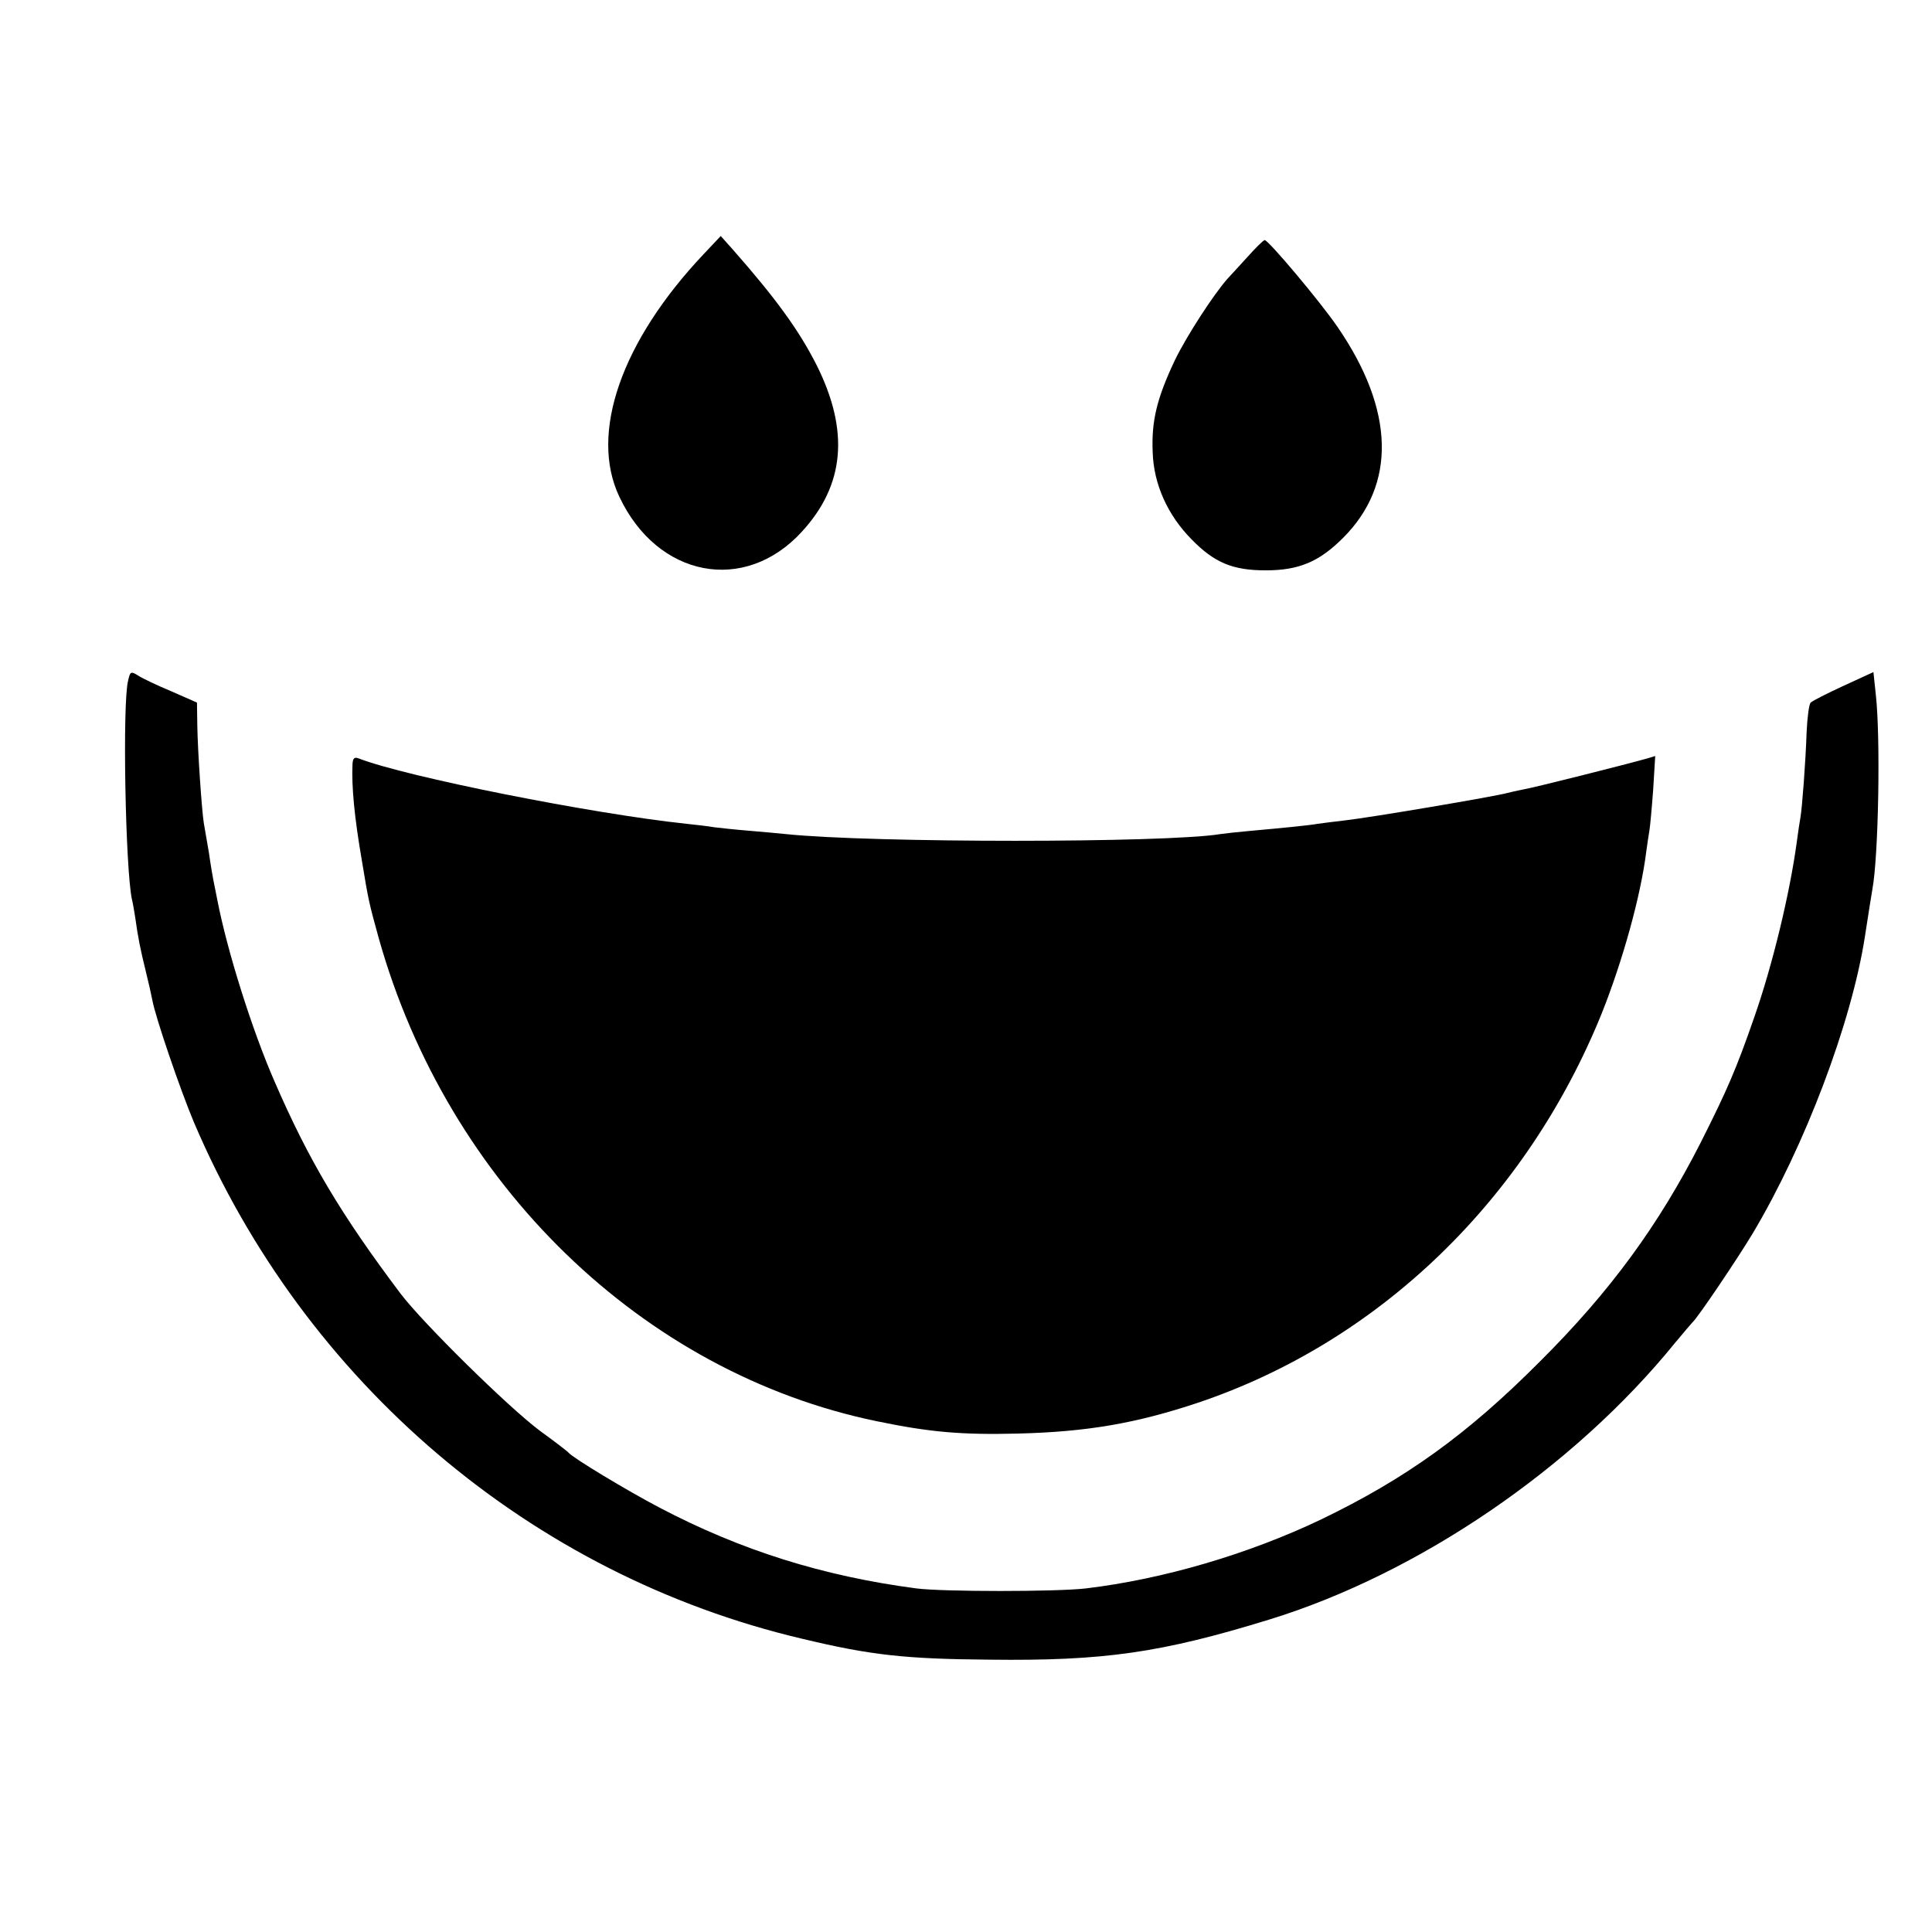
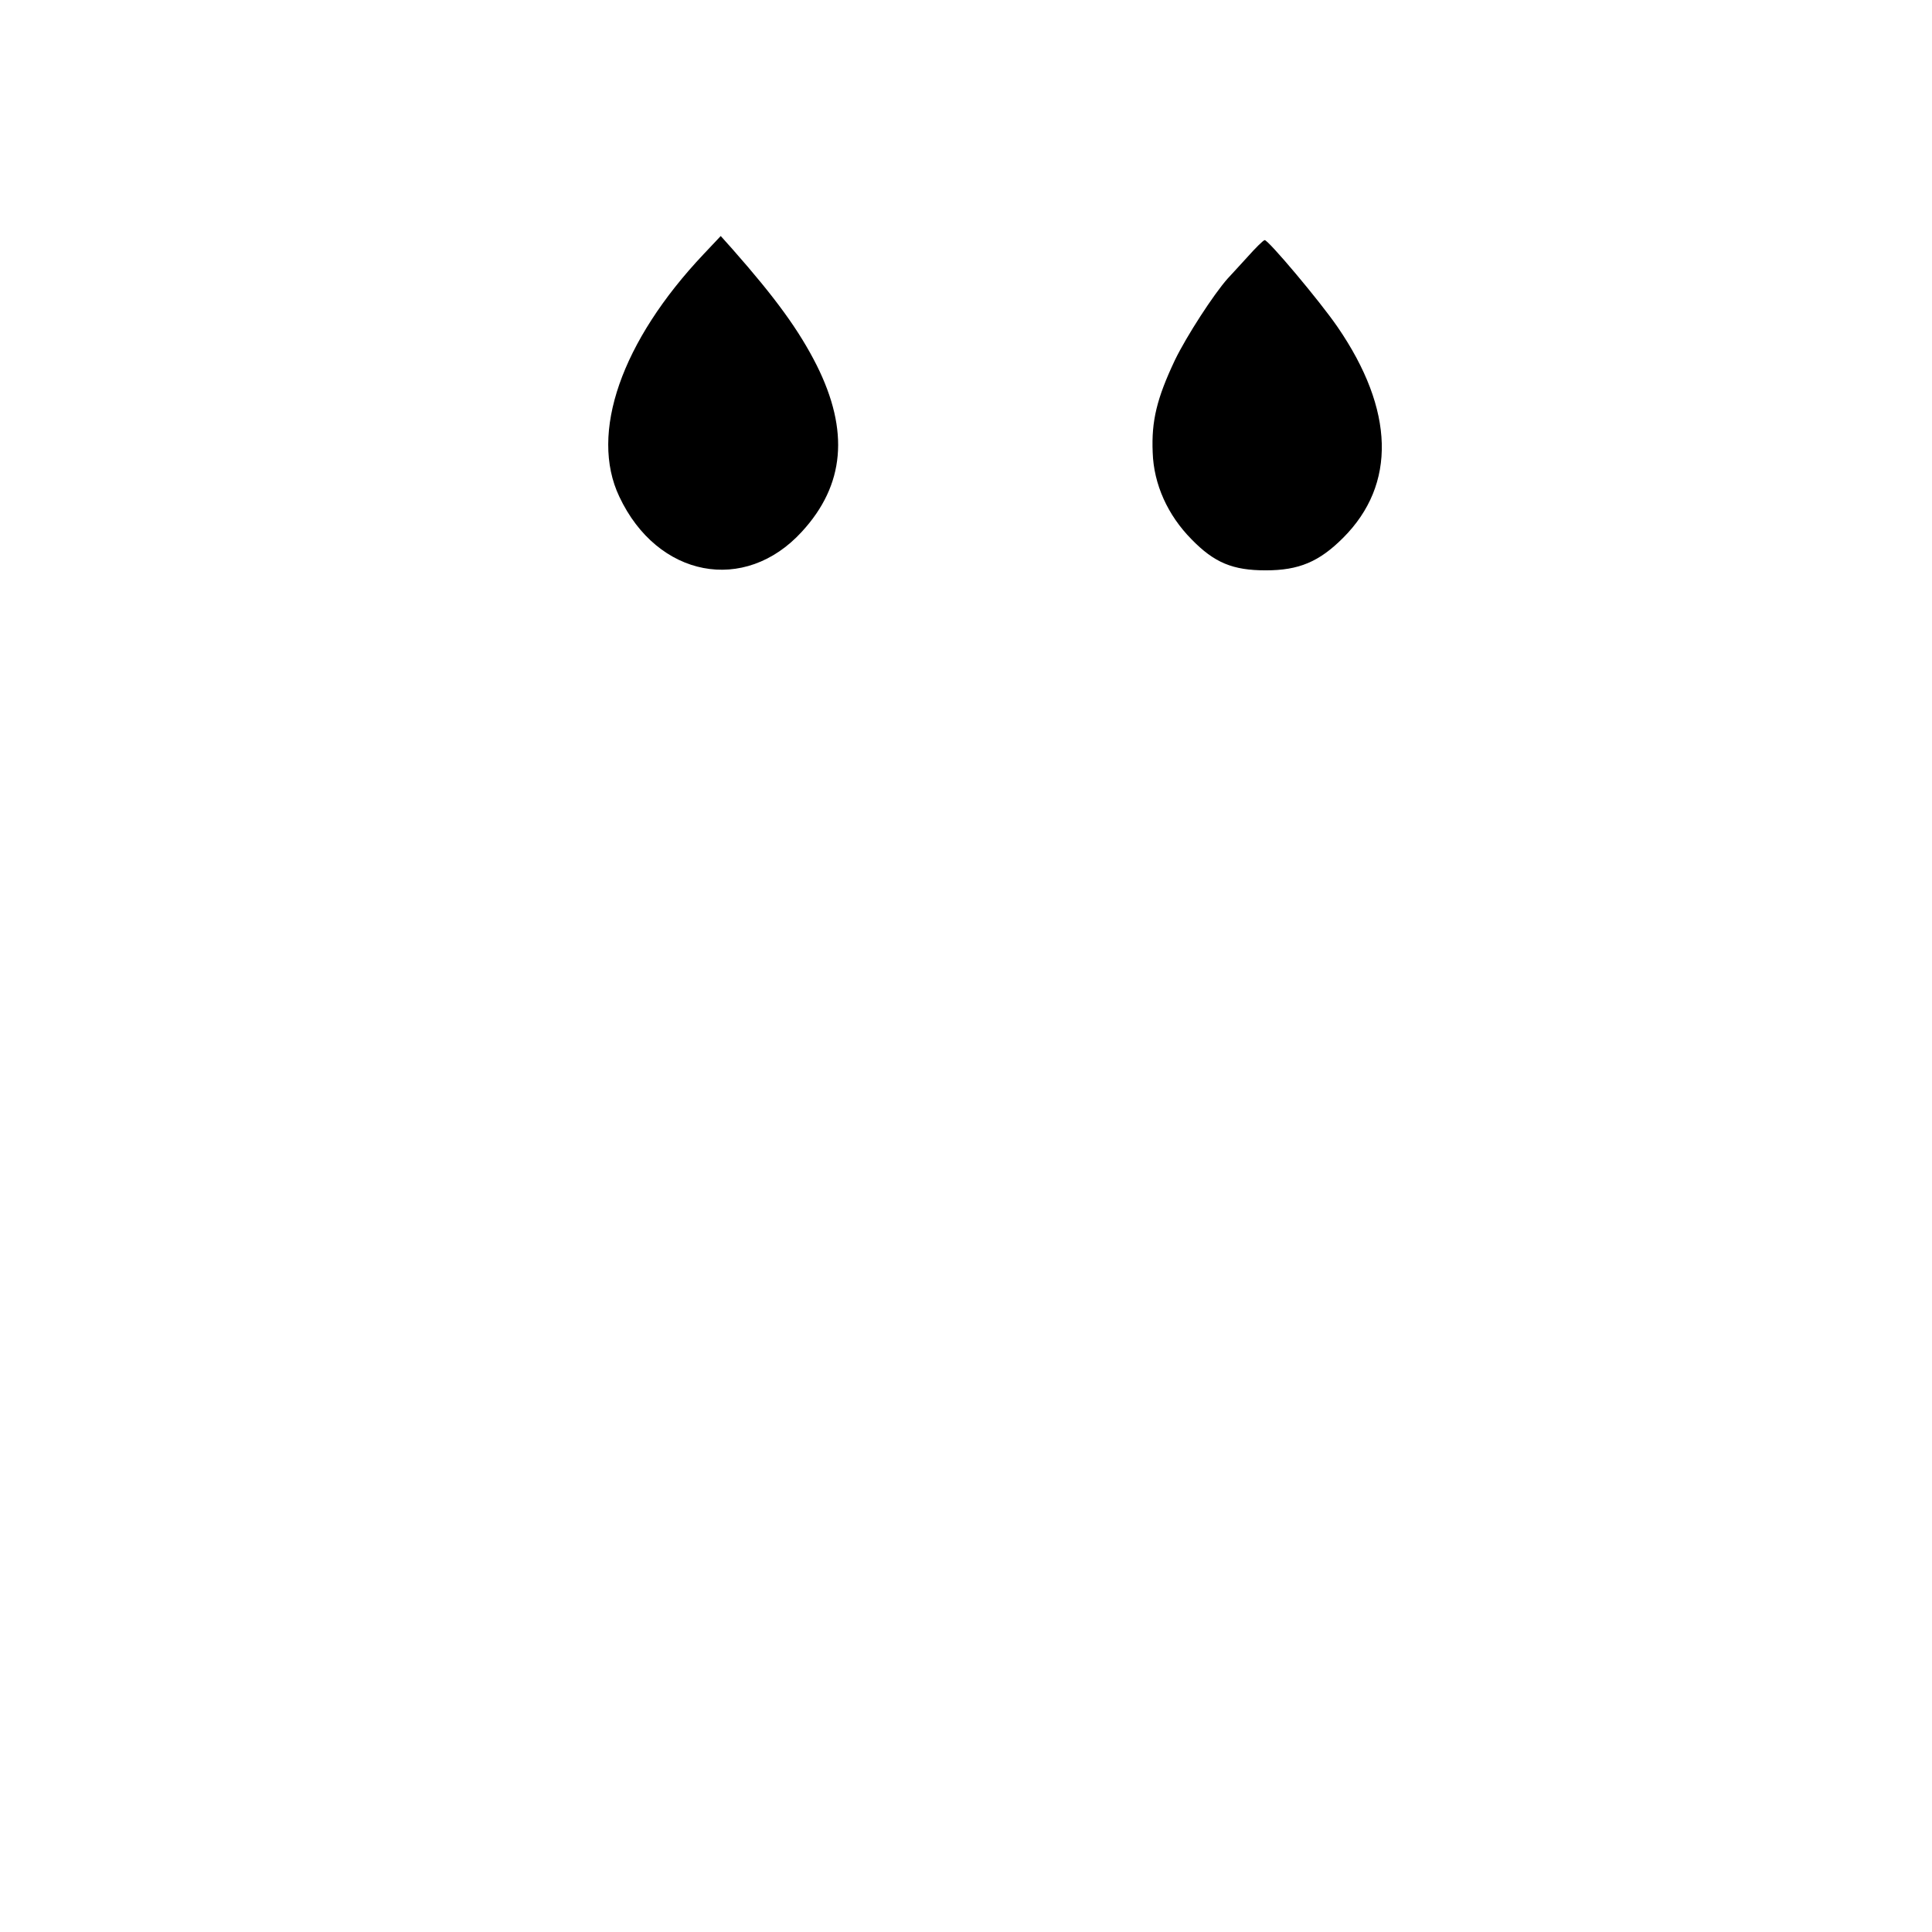
<svg xmlns="http://www.w3.org/2000/svg" version="1.0" width="564pt" height="564pt" viewBox="0 0 564 564" preserveAspectRatio="xMidYMid meet">
  <g transform="translate(0,564) scale(0.1,-0.1)" fill="#000000" stroke="none">
    <path d="M2054 4898 c-240 -254 -334 -523 -246 -708 111 -236 366 -285 533 -102 125 136 139 294 43 486 -51 101 -119 195 -246 339 l-34 38 -50 -53z" />
    <path d="M3640 4888 c-25 -27 -50 -55 -56 -61 -41 -46 -120 -168 -154 -238 -53 -112 -69 -178 -65 -270 3 -93 44 -183 113 -253 67 -69 121 -91 217 -91 97 0 156 25 226 95 156 156 150 373 -16 615 -52 76 -203 255 -213 254 -4 0 -27 -23 -52 -51z" />
-     <path d="M374 3653 c-17 -64 -8 -547 11 -638 3 -11 7 -36 10 -55 8 -58 15 -92 30 -153 8 -32 17 -72 20 -88 9 -49 81 -260 121 -355 324 -761 985 -1322 1776 -1508 200 -48 301 -59 548 -61 332 -4 500 20 815 117 436 134 889 443 1185 808 25 30 48 57 51 60 15 13 131 185 176 260 152 255 288 614 327 865 13 84 19 122 22 139 18 97 24 444 10 568 l-7 66 -87 -40 c-48 -22 -91 -44 -96 -49 -5 -4 -10 -43 -12 -86 -3 -88 -13 -220 -18 -249 -2 -10 -7 -44 -11 -74 -20 -147 -70 -356 -124 -510 -53 -153 -80 -214 -156 -365 -123 -242 -265 -436 -470 -640 -212 -213 -392 -342 -639 -461 -212 -101 -460 -174 -686 -201 -85 -10 -418 -10 -495 0 -273 36 -512 111 -750 236 -97 51 -251 144 -265 160 -3 4 -41 33 -85 65 -92 69 -340 313 -406 400 -174 231 -269 391 -368 620 -65 149 -138 380 -167 531 -2 11 -6 31 -9 45 -3 14 -10 54 -15 90 -6 36 -13 75 -15 87 -6 37 -18 213 -19 285 l-1 67 -75 33 c-41 17 -85 38 -97 46 -21 13 -23 12 -29 -15z" />
-     <path d="M1029 3409 c-3 -66 6 -157 27 -279 20 -121 21 -125 50 -230 202 -717 770 -1268 1454 -1409 154 -32 248 -40 410 -36 204 5 347 30 527 90 529 178 959 593 1179 1137 61 153 114 343 130 473 3 22 7 49 9 60 2 11 7 65 11 119 l6 99 -23 -7 c-56 -16 -337 -87 -364 -91 -16 -3 -37 -8 -45 -10 -36 -10 -395 -71 -474 -80 -32 -4 -68 -8 -80 -10 -21 -4 -90 -11 -201 -21 -33 -3 -70 -7 -83 -9 -158 -26 -1017 -26 -1267 0 -22 2 -71 7 -110 10 -38 3 -83 8 -100 10 -16 3 -52 7 -80 10 -275 29 -819 137 -958 191 -13 5 -17 0 -18 -17z" />
  </g>
</svg>